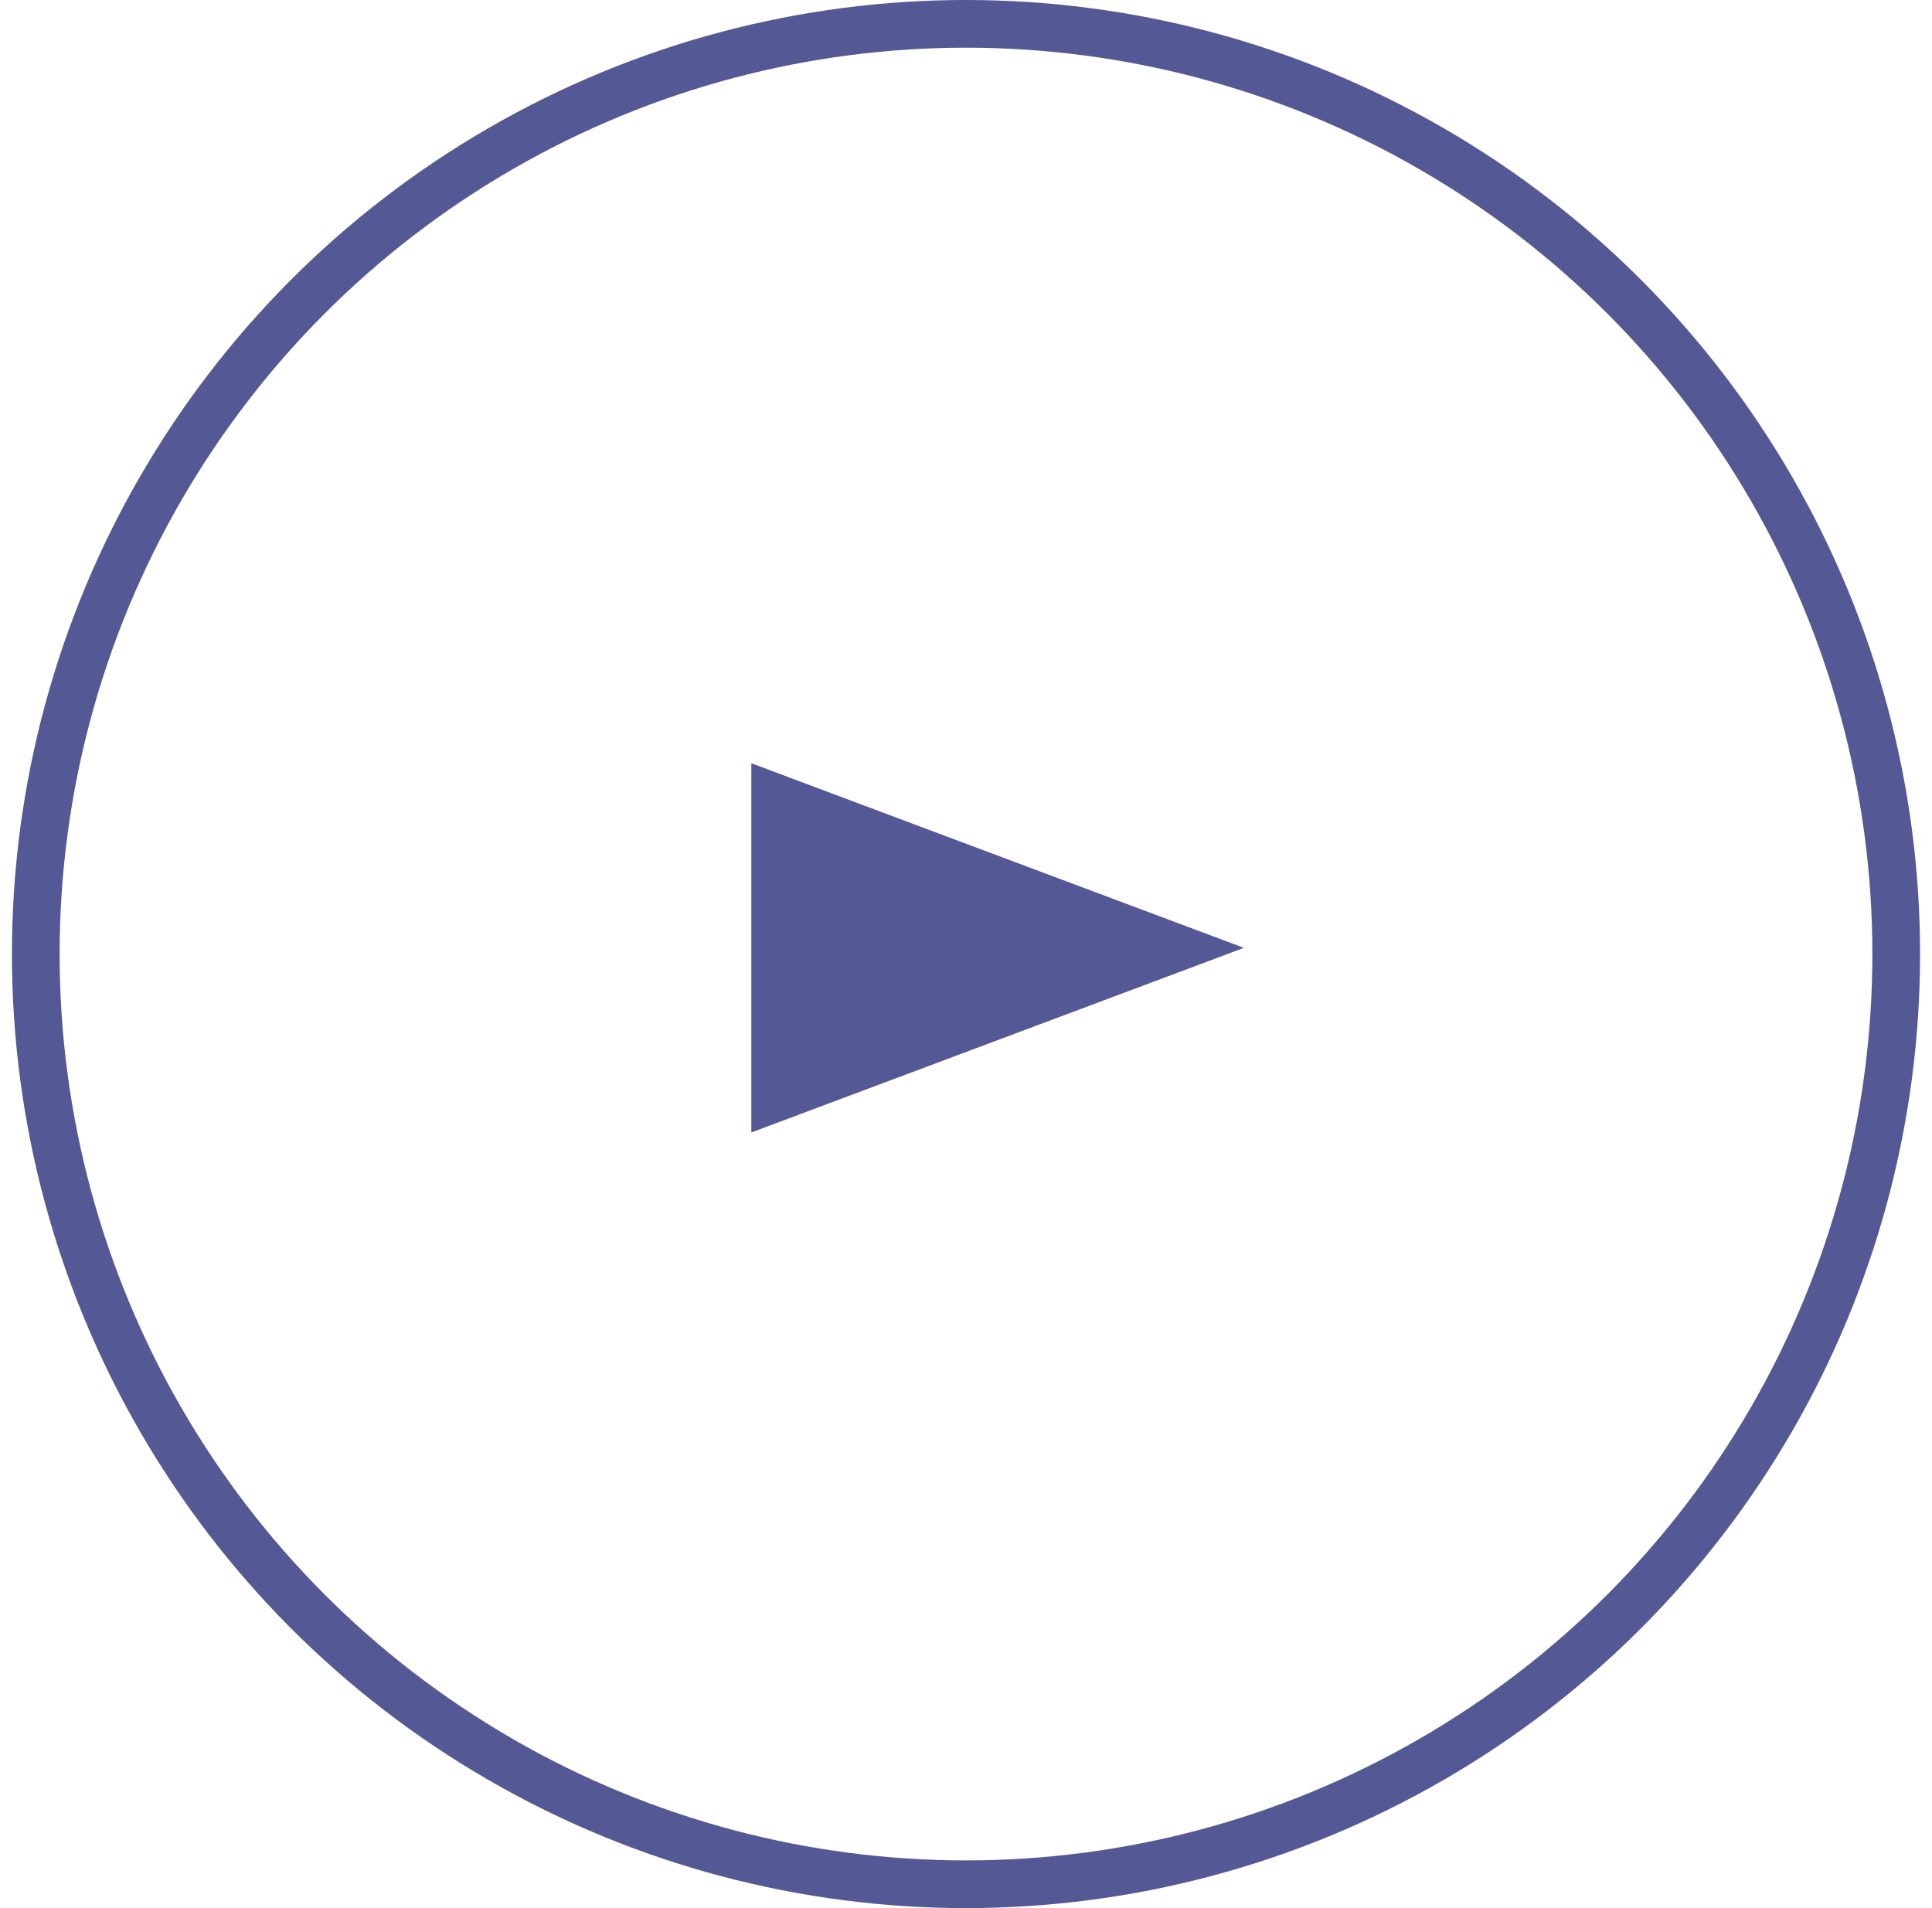
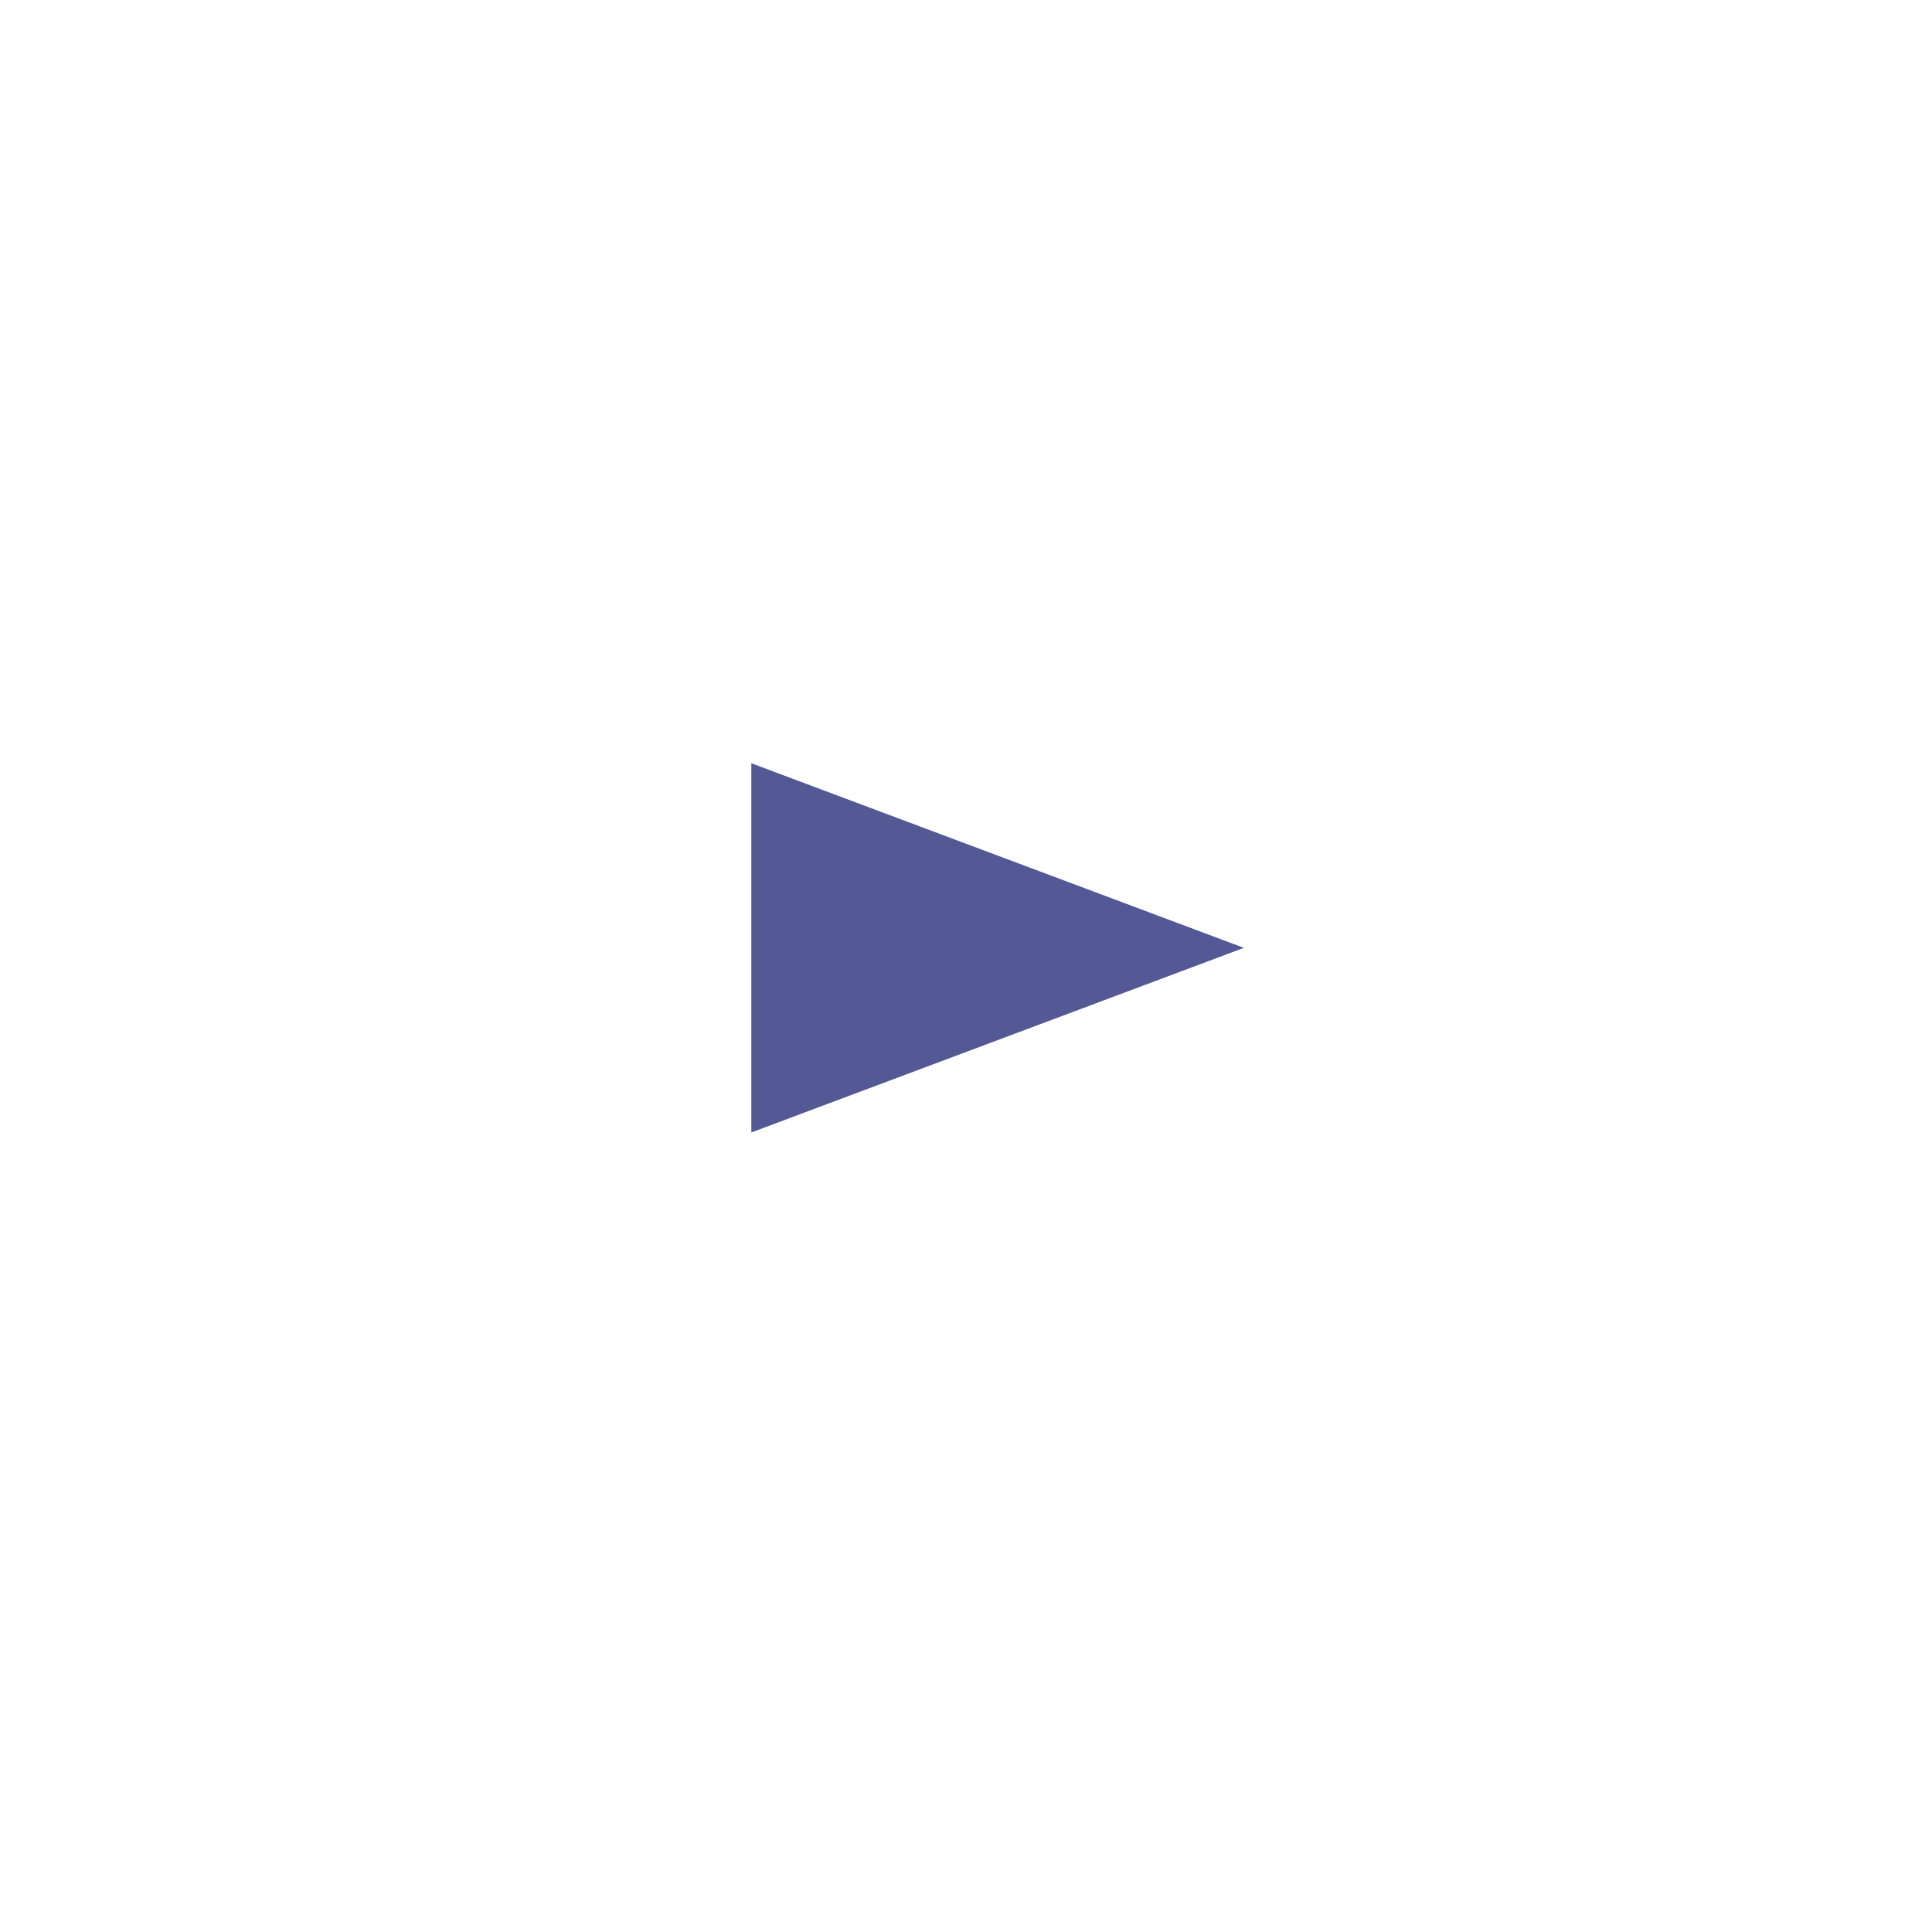
<svg xmlns="http://www.w3.org/2000/svg" width="81" height="80" fill="none">
-   <circle cx="40.5" cy="40" r="39" stroke="#545996" stroke-width="2" />
-   <path d="M52.15 39.74L31.5 32v15.48l20.65-7.74z" fill="#545996" />
+   <path d="M52.15 39.74L31.5 32v15.48l20.65-7.74" fill="#545996" />
</svg>